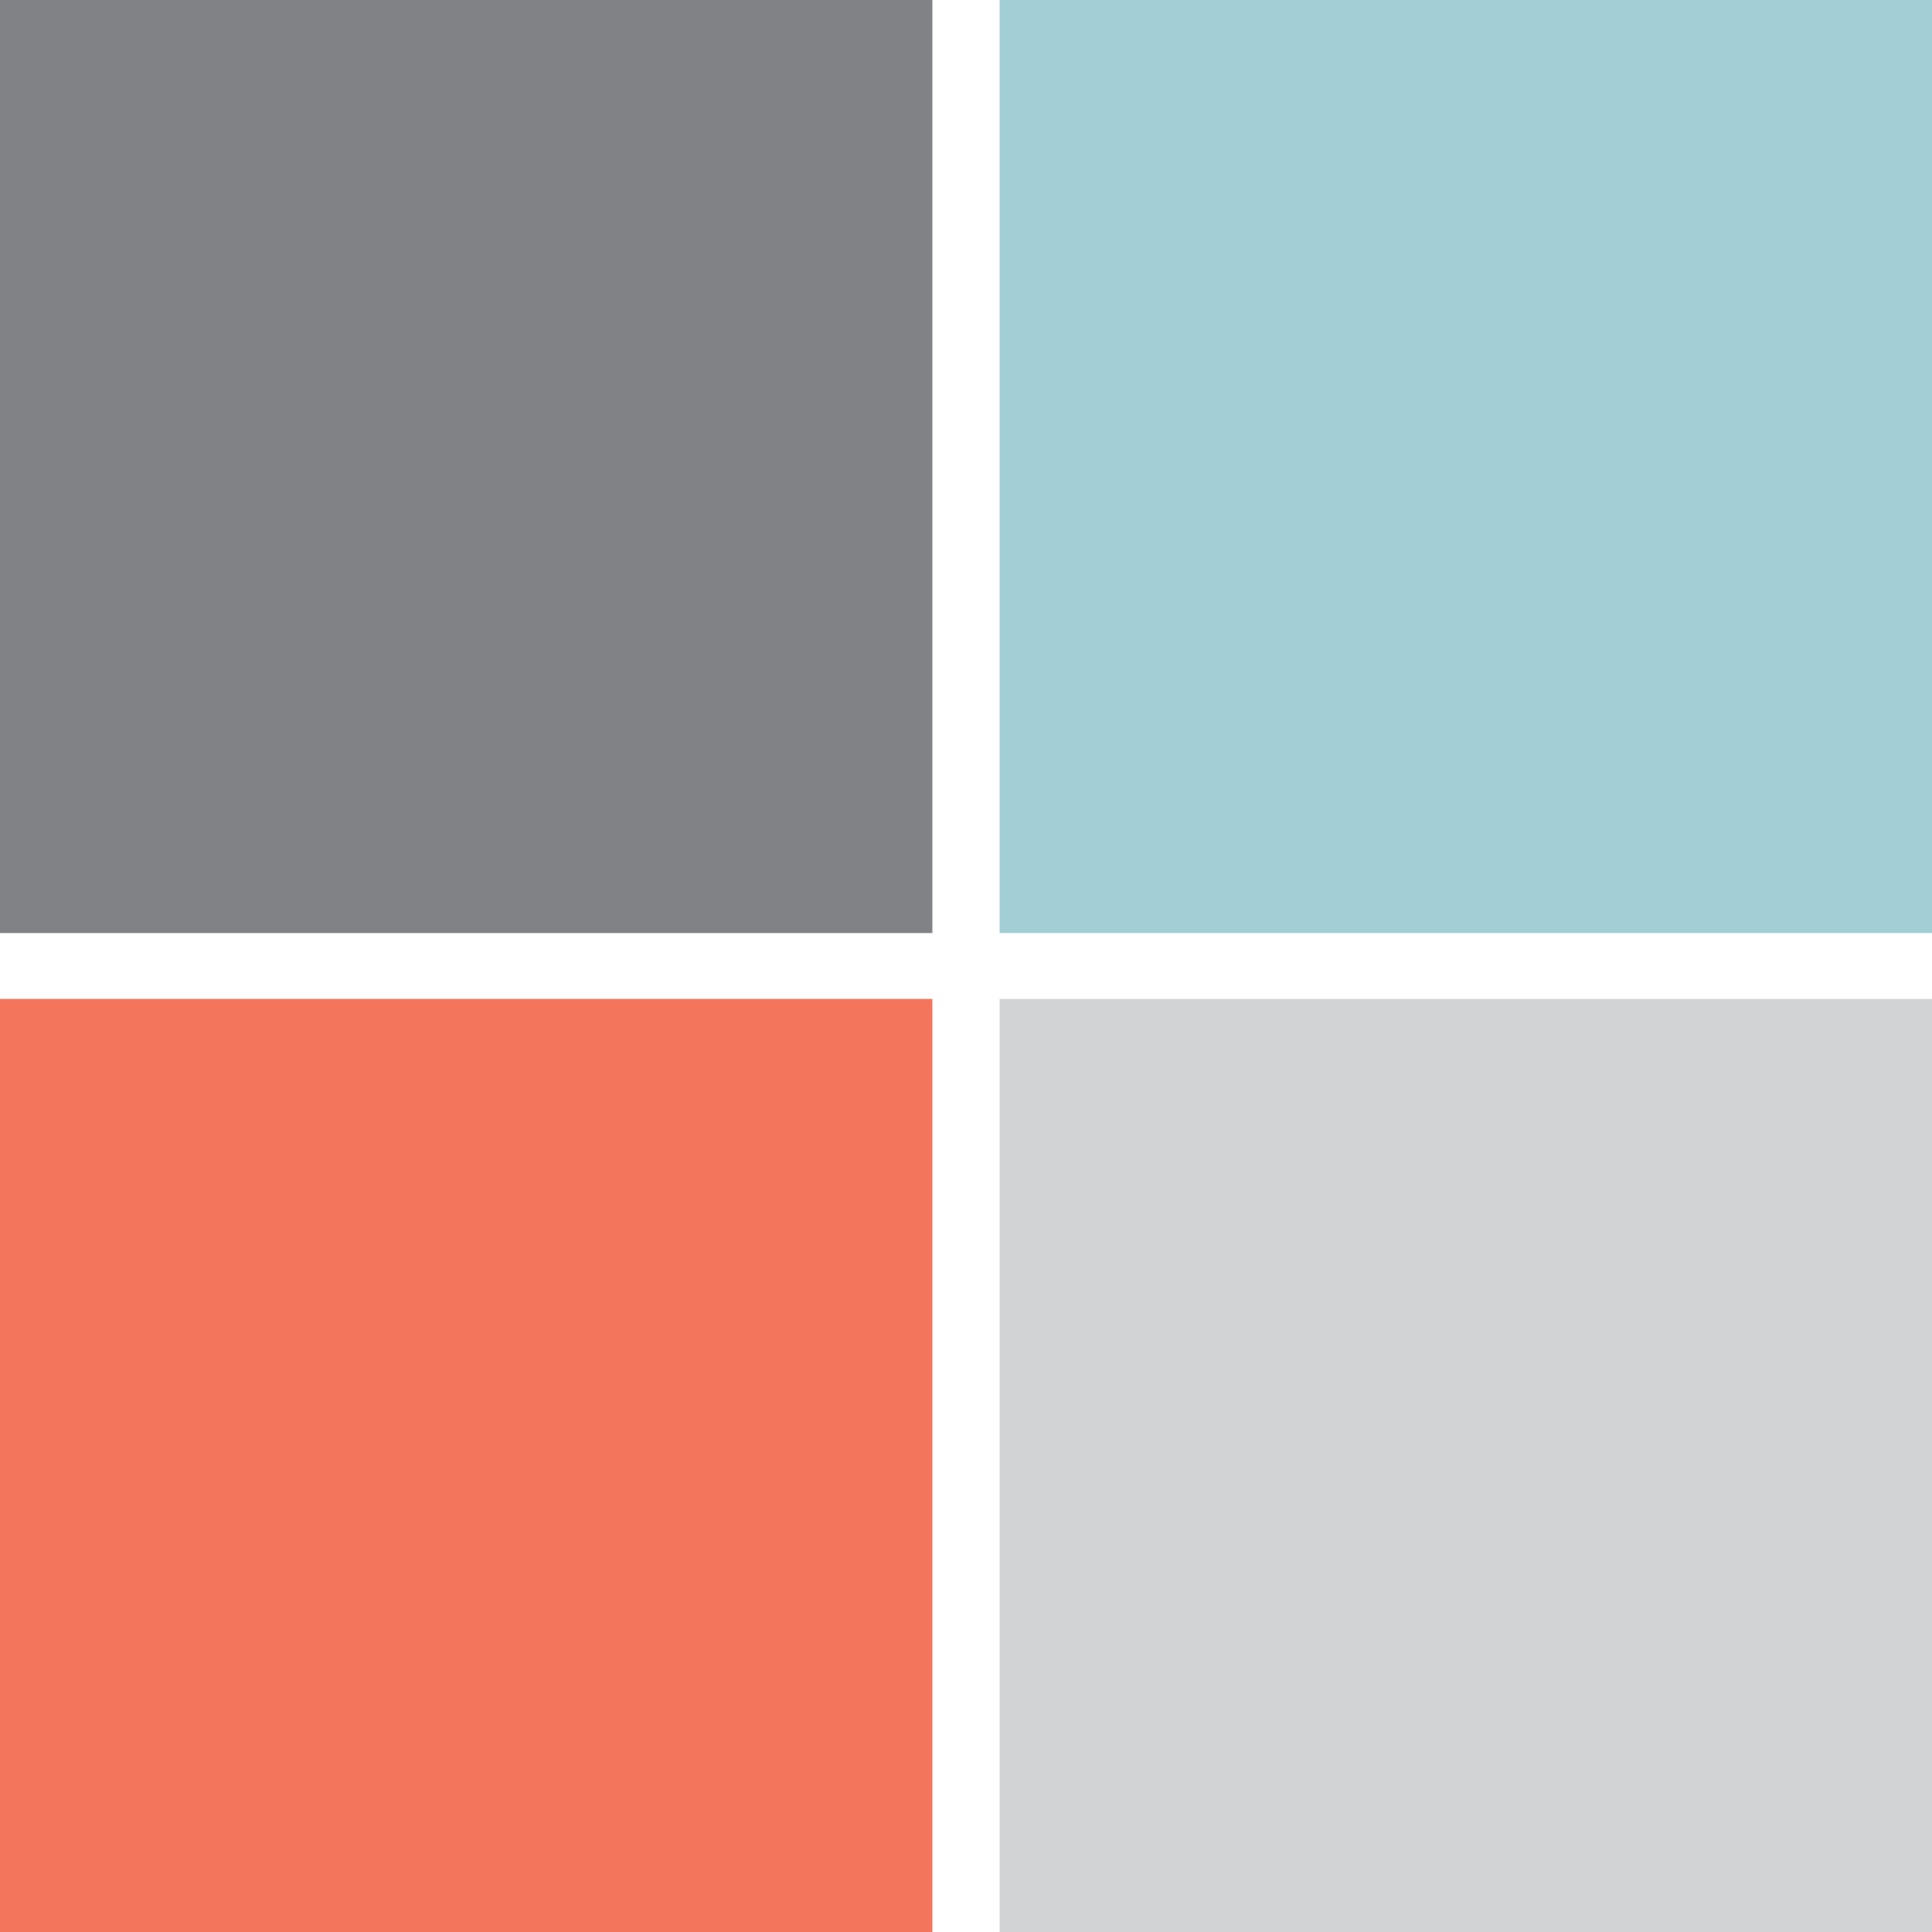
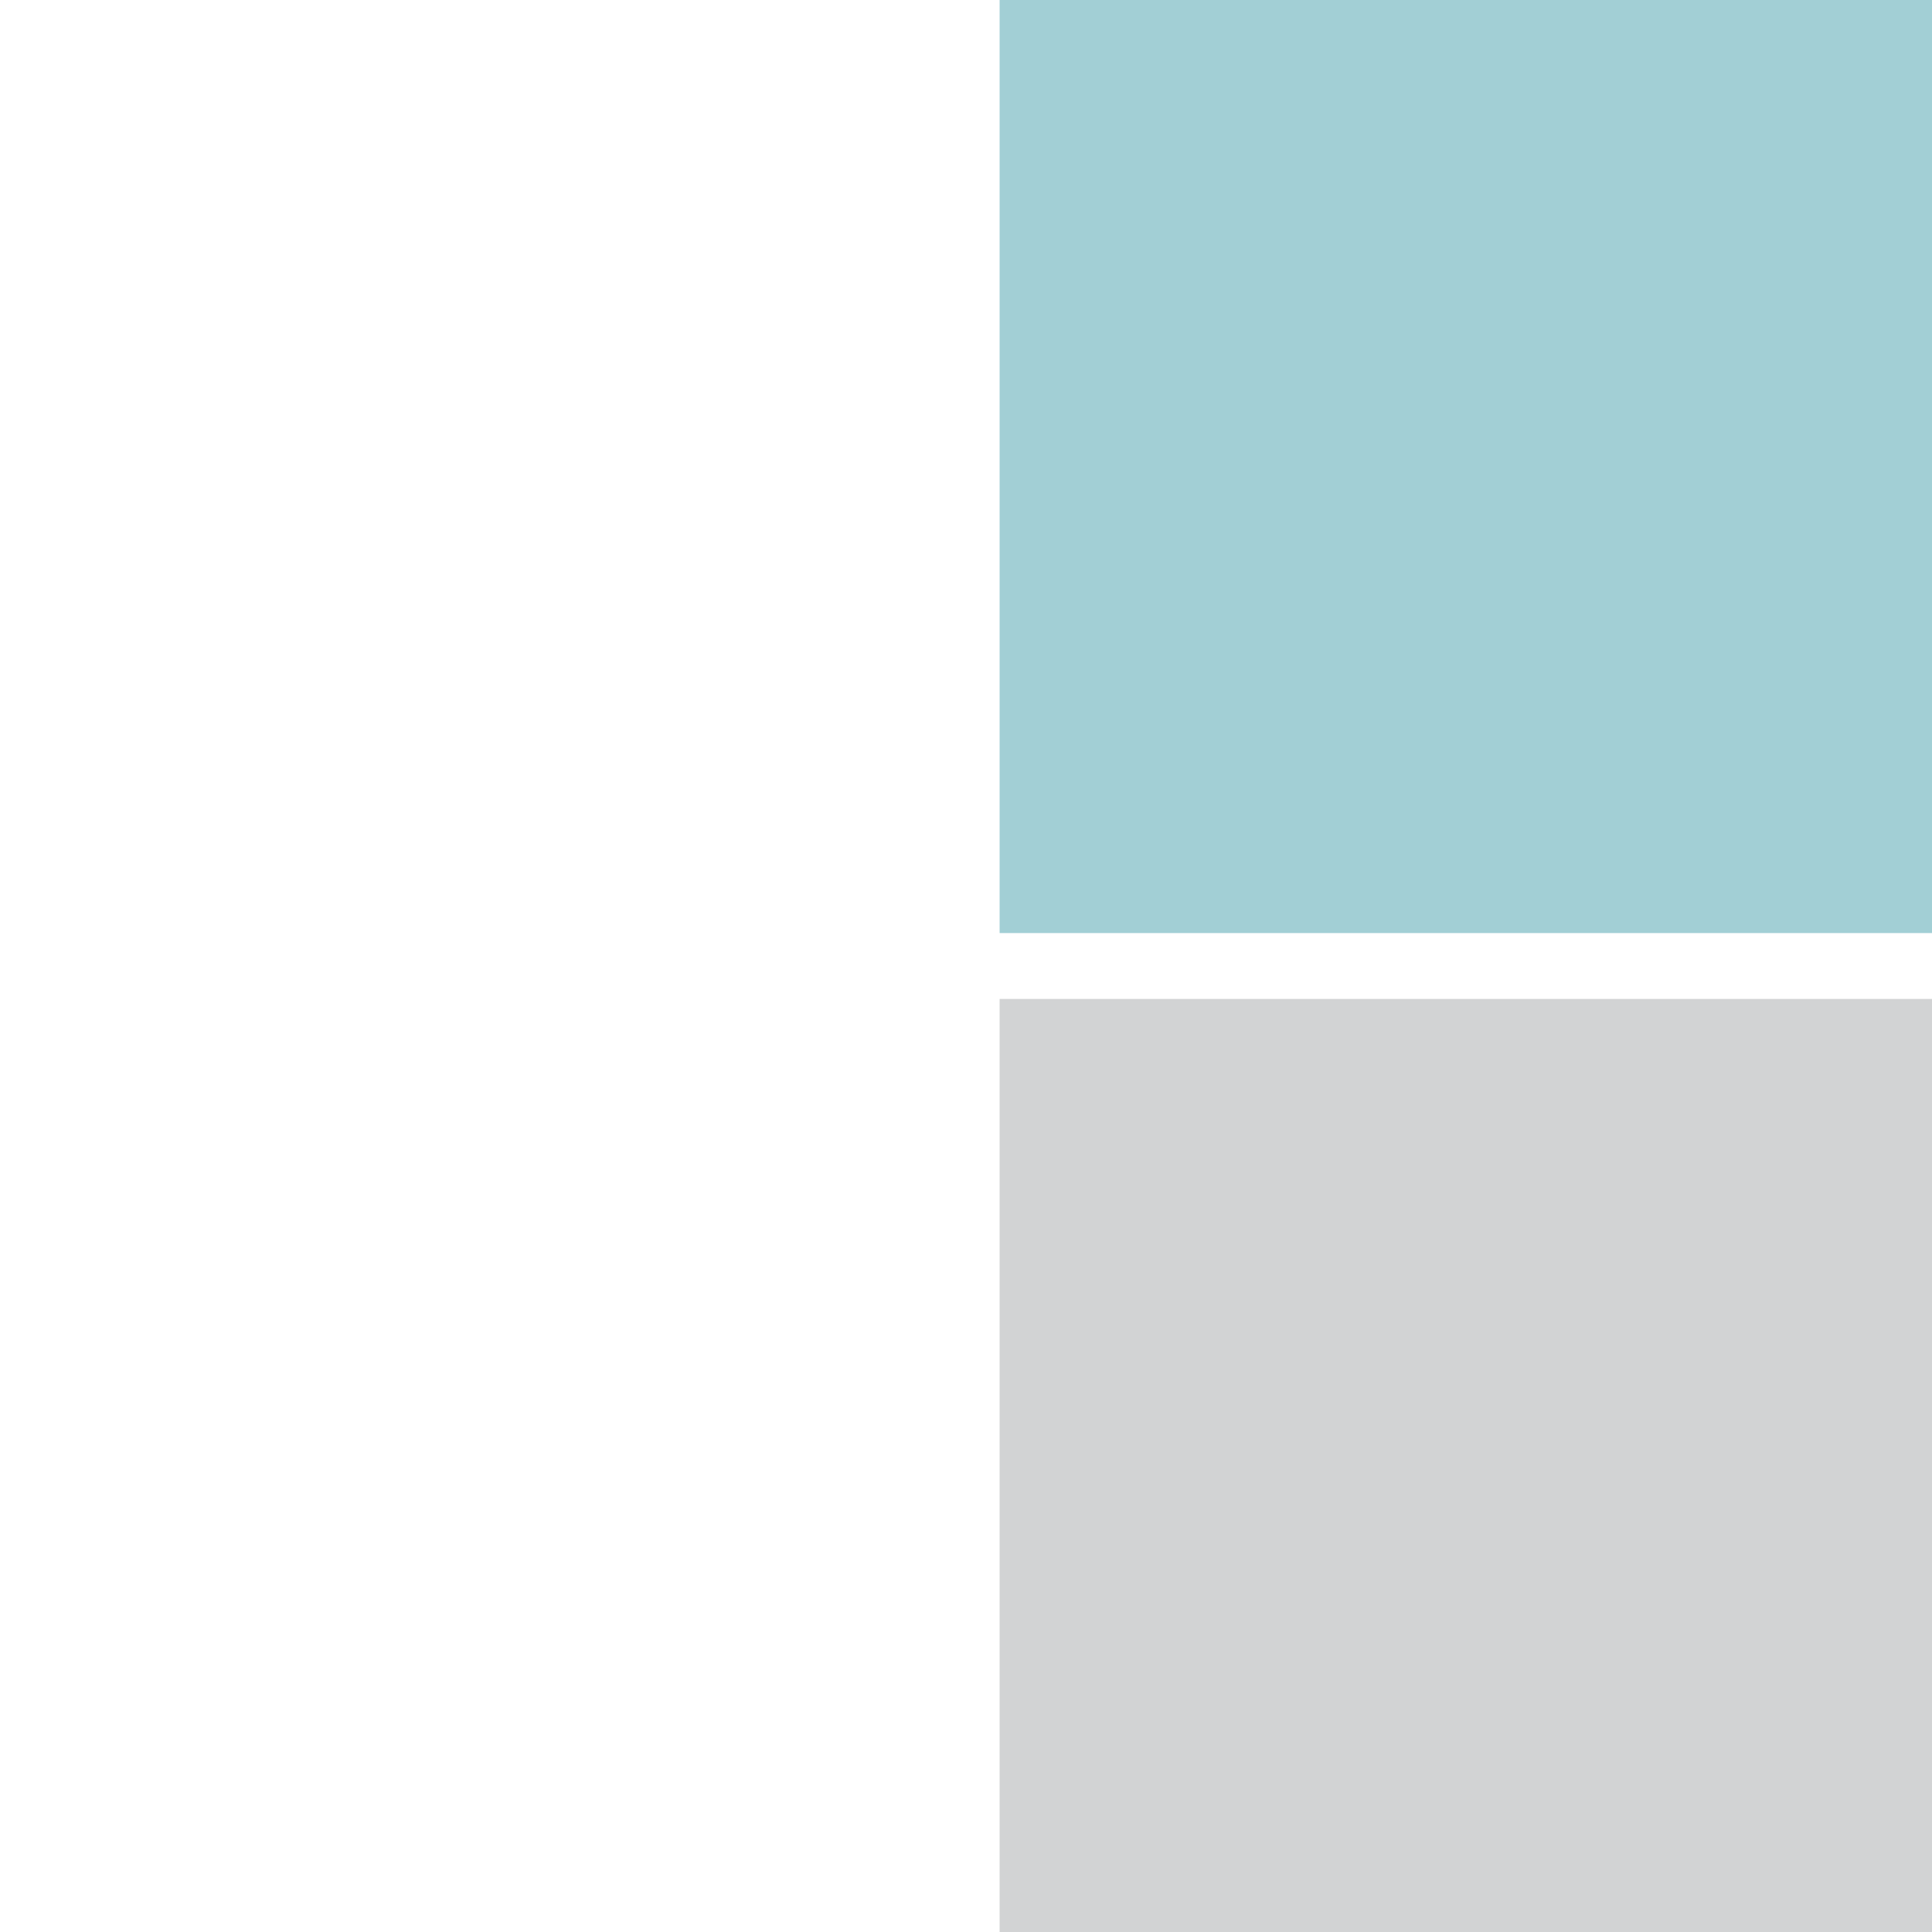
<svg xmlns="http://www.w3.org/2000/svg" data-bbox="0 0 28.45 28.45" viewBox="0 0 28.45 28.45" data-type="color">
  <g>
-     <path fill="#818285" d="M13.73 0v13.74H0V0z" data-color="1" />
    <path fill="#a2cfd5" d="M28.45 0v13.74H14.72V0z" data-color="2" />
-     <path fill="#f3755b" d="M13.73 14.71v13.74H0V14.71z" data-color="3" />
+     <path fill="#f3755b" d="M13.73 14.71v13.74V14.71z" data-color="3" />
    <path fill="#d2d3d4" d="M28.45 14.71v13.74H14.72V14.71z" data-color="4" />
  </g>
</svg>